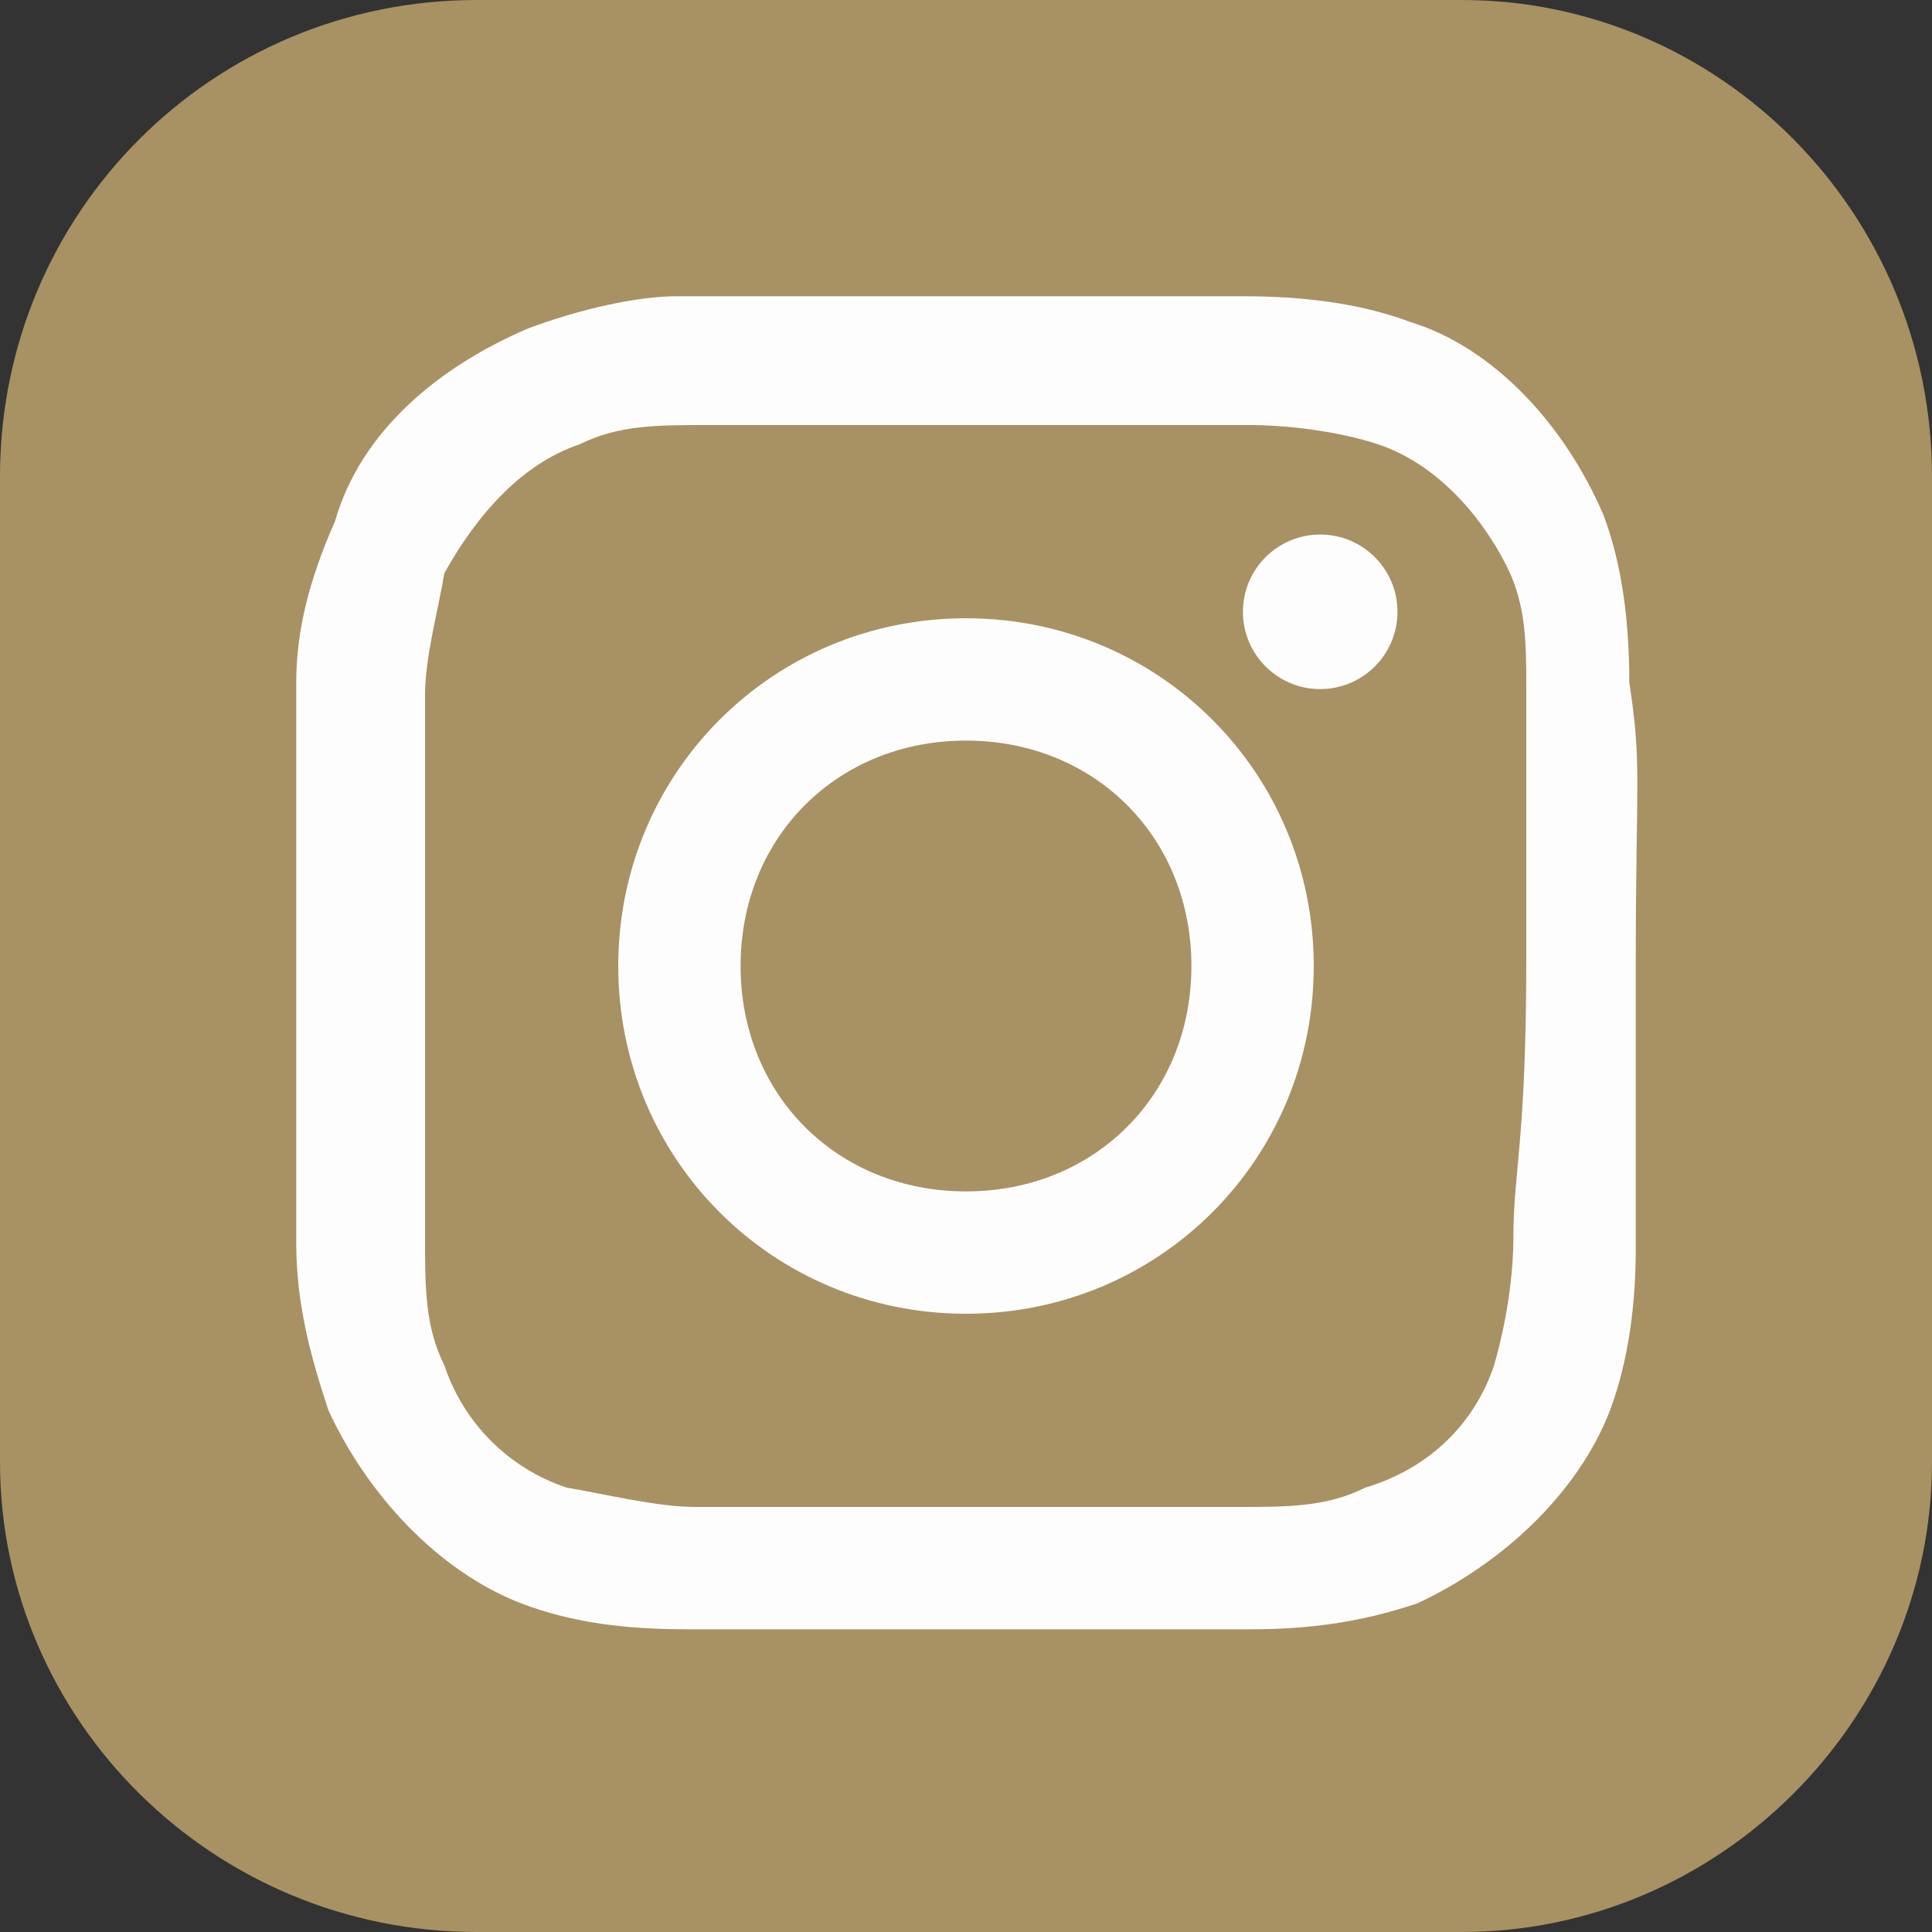
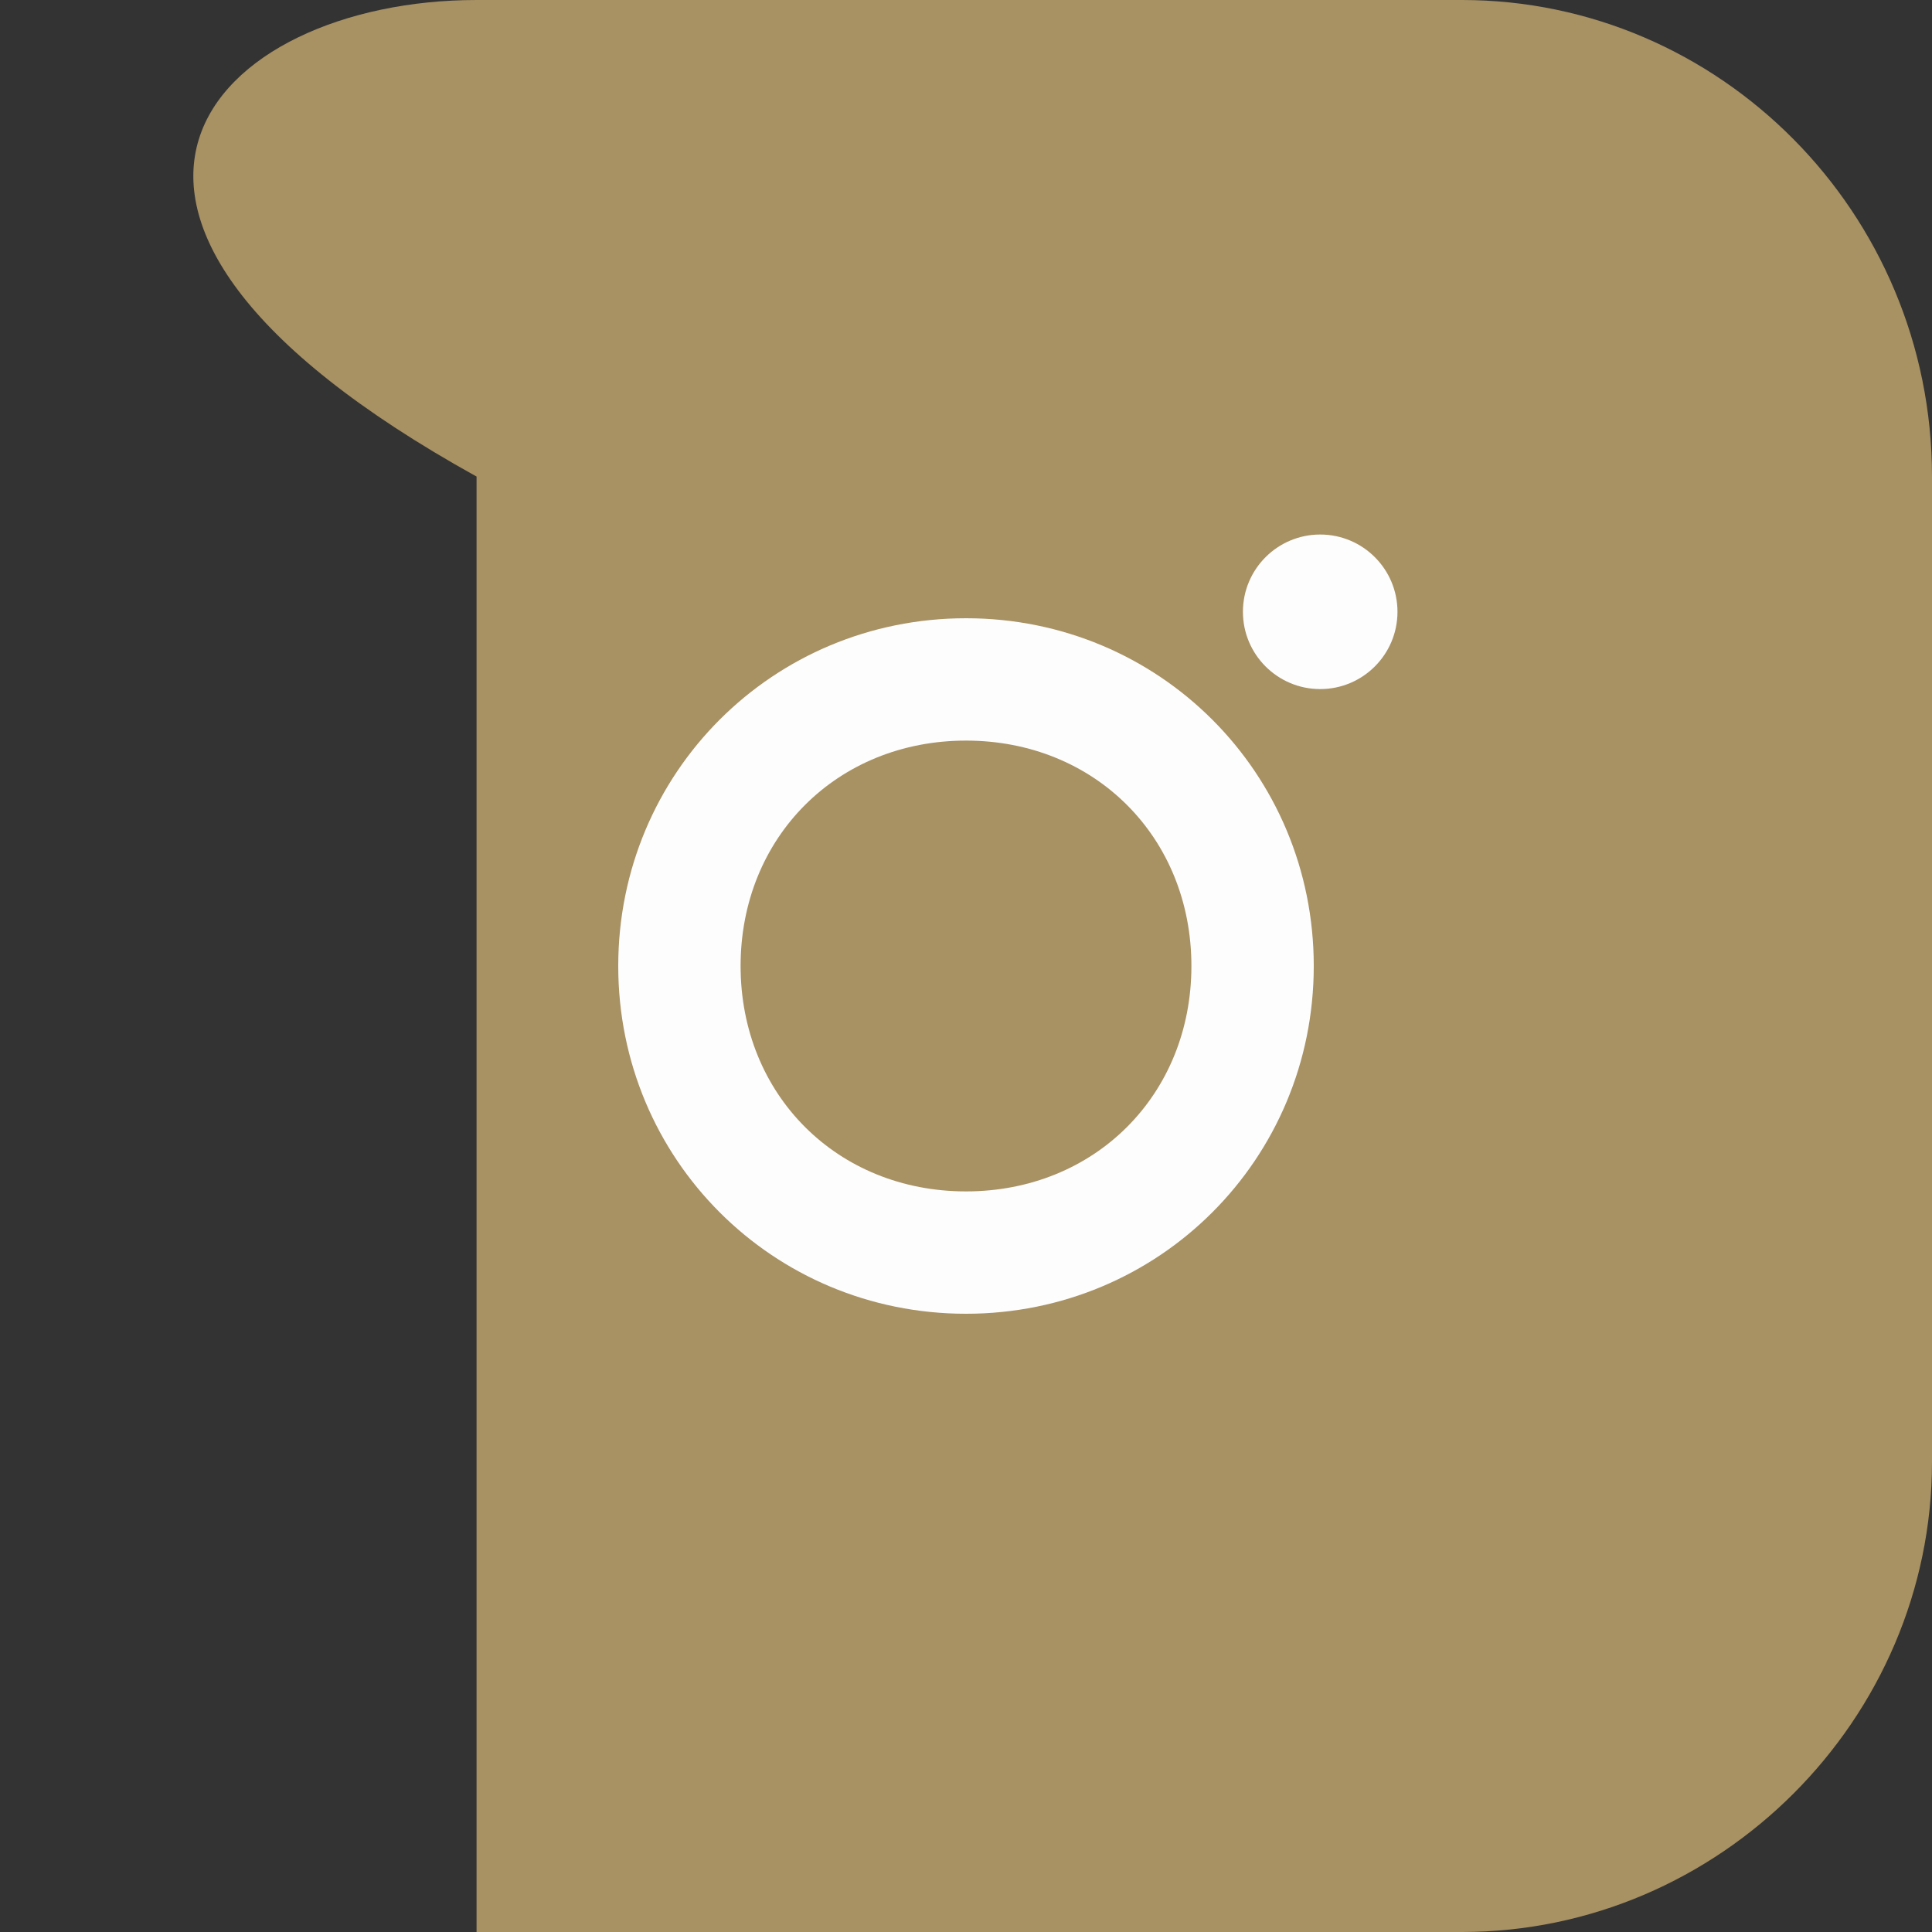
<svg xmlns="http://www.w3.org/2000/svg" version="1.1" id="Layer_1" x="0px" y="0px" viewBox="0 0 30 30" style="enable-background:new 0 0 30 30;" xml:space="preserve">
  <rect x="0" y="0" width="30" height="30" fill="#333333" stroke="none" />
  <style type="text/css">
	.st0{fill:#a89163;}
	.st1{fill:#FDFDFD;}
</style>
  <g>
-     <path class="st0" d="M22.7,30H7.4C3.3,30,0,26.7,0,22.7V7.4C0,3.3,3.3,0,7.4,0h15.3c4,0,7.3,3.3,7.3,7.4v15.3   C30,26.7,26.7,30,22.7,30z" />
+     <path class="st0" d="M22.7,30H7.4V7.4C0,3.3,3.3,0,7.4,0h15.3c4,0,7.3,3.3,7.3,7.4v15.3   C30,26.7,26.7,30,22.7,30z" />
    <g>
      <path class="st1" d="M15,9.6c-3,0-5.4,2.4-5.4,5.4s2.4,5.4,5.4,5.4s5.4-2.4,5.4-5.4S18,9.6,15,9.6z M15,18.5c-2,0-3.5-1.5-3.5-3.5    s1.5-3.5,3.5-3.5s3.5,1.5,3.5,3.5S17,18.5,15,18.5z" />
      <circle class="st1" cx="20.5" cy="9.5" r="1.2" />
-       <path class="st1" d="M25.3,10.6c0-0.9-0.1-1.8-0.4-2.6c-0.6-1.4-1.7-2.6-3-3c-0.8-0.3-1.7-0.4-2.6-0.4c-1,0-1.5,0-4.4,0    s-3.1,0-4.4,0C9.9,4.6,9,4.8,8.2,5.1c-1.4,0.6-2.6,1.6-3,3C4.8,9,4.6,9.8,4.6,10.6c0,1.1,0,1.5,0,4.4s0,3.2,0,4.3    c0,0.9,0.2,1.7,0.5,2.6c0.6,1.3,1.7,2.5,3,3c0.8,0.3,1.6,0.4,2.6,0.4c1,0,1.5,0,4.4,0s3.2,0,4.3,0c0.9,0,1.7-0.1,2.6-0.4    c1.3-0.6,2.5-1.7,3-3c0.3-0.8,0.4-1.7,0.4-2.5c0-1,0-1.5,0-4.4S25.5,11.9,25.3,10.6z M23.5,19.2L23.5,19.2c0,0.6-0.1,1.3-0.3,2    c-0.3,0.9-1,1.6-2,1.9c-0.6,0.3-1.2,0.3-2,0.3c-1,0-1.3,0-4.2,0s-3.2,0-4.2,0c-0.6,0-1.4-0.2-2-0.3c-0.9-0.3-1.6-1-1.9-1.9    c-0.3-0.6-0.3-1.2-0.3-2c0-1,0-1.4,0-4.2s0-3.1,0-4.2c0-0.6,0.2-1.3,0.3-1.9C7.4,8,8.1,7.2,9,6.9c0.6-0.3,1.2-0.3,2-0.3    c1,0,1.3,0,4.2,0s3.2,0,4.2,0c0.6,0,1.4,0.1,2,0.3c0.9,0.3,1.6,1.1,2,1.9c0.3,0.6,0.3,1.2,0.3,1.9c0,1.1,0,1.4,0,4.2    S23.5,18.2,23.5,19.2z" />
    </g>
  </g>
</svg>